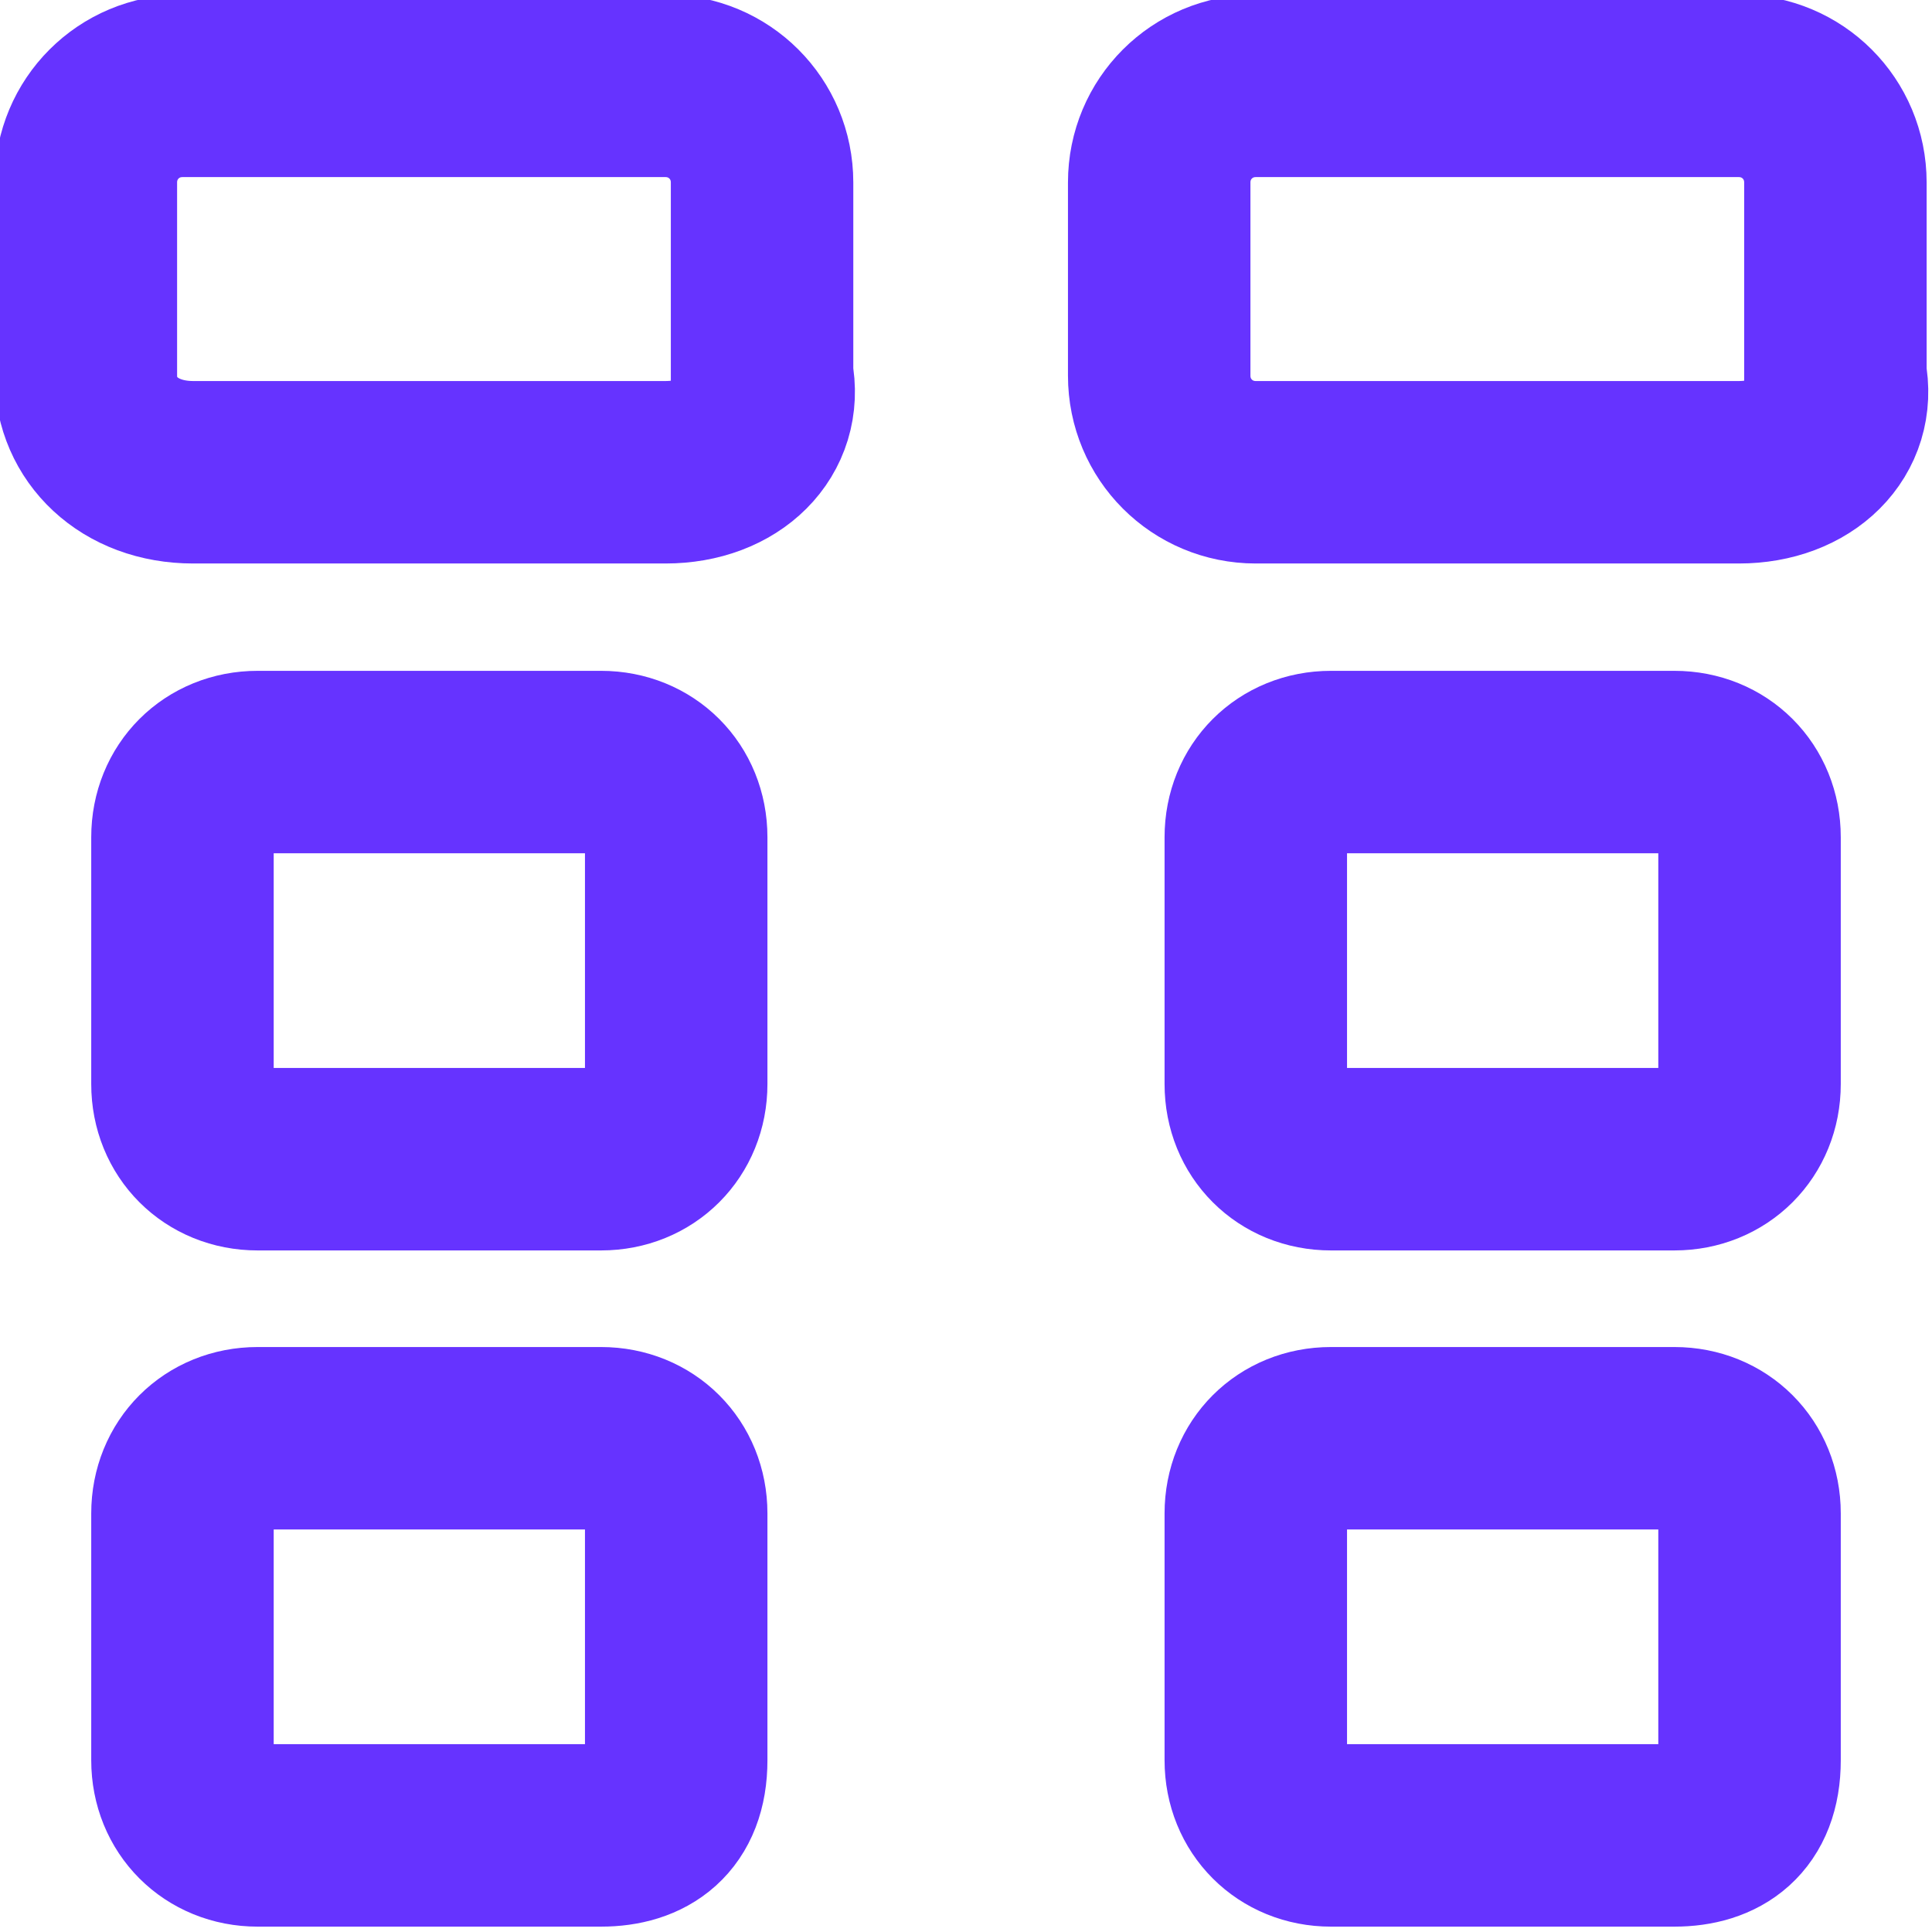
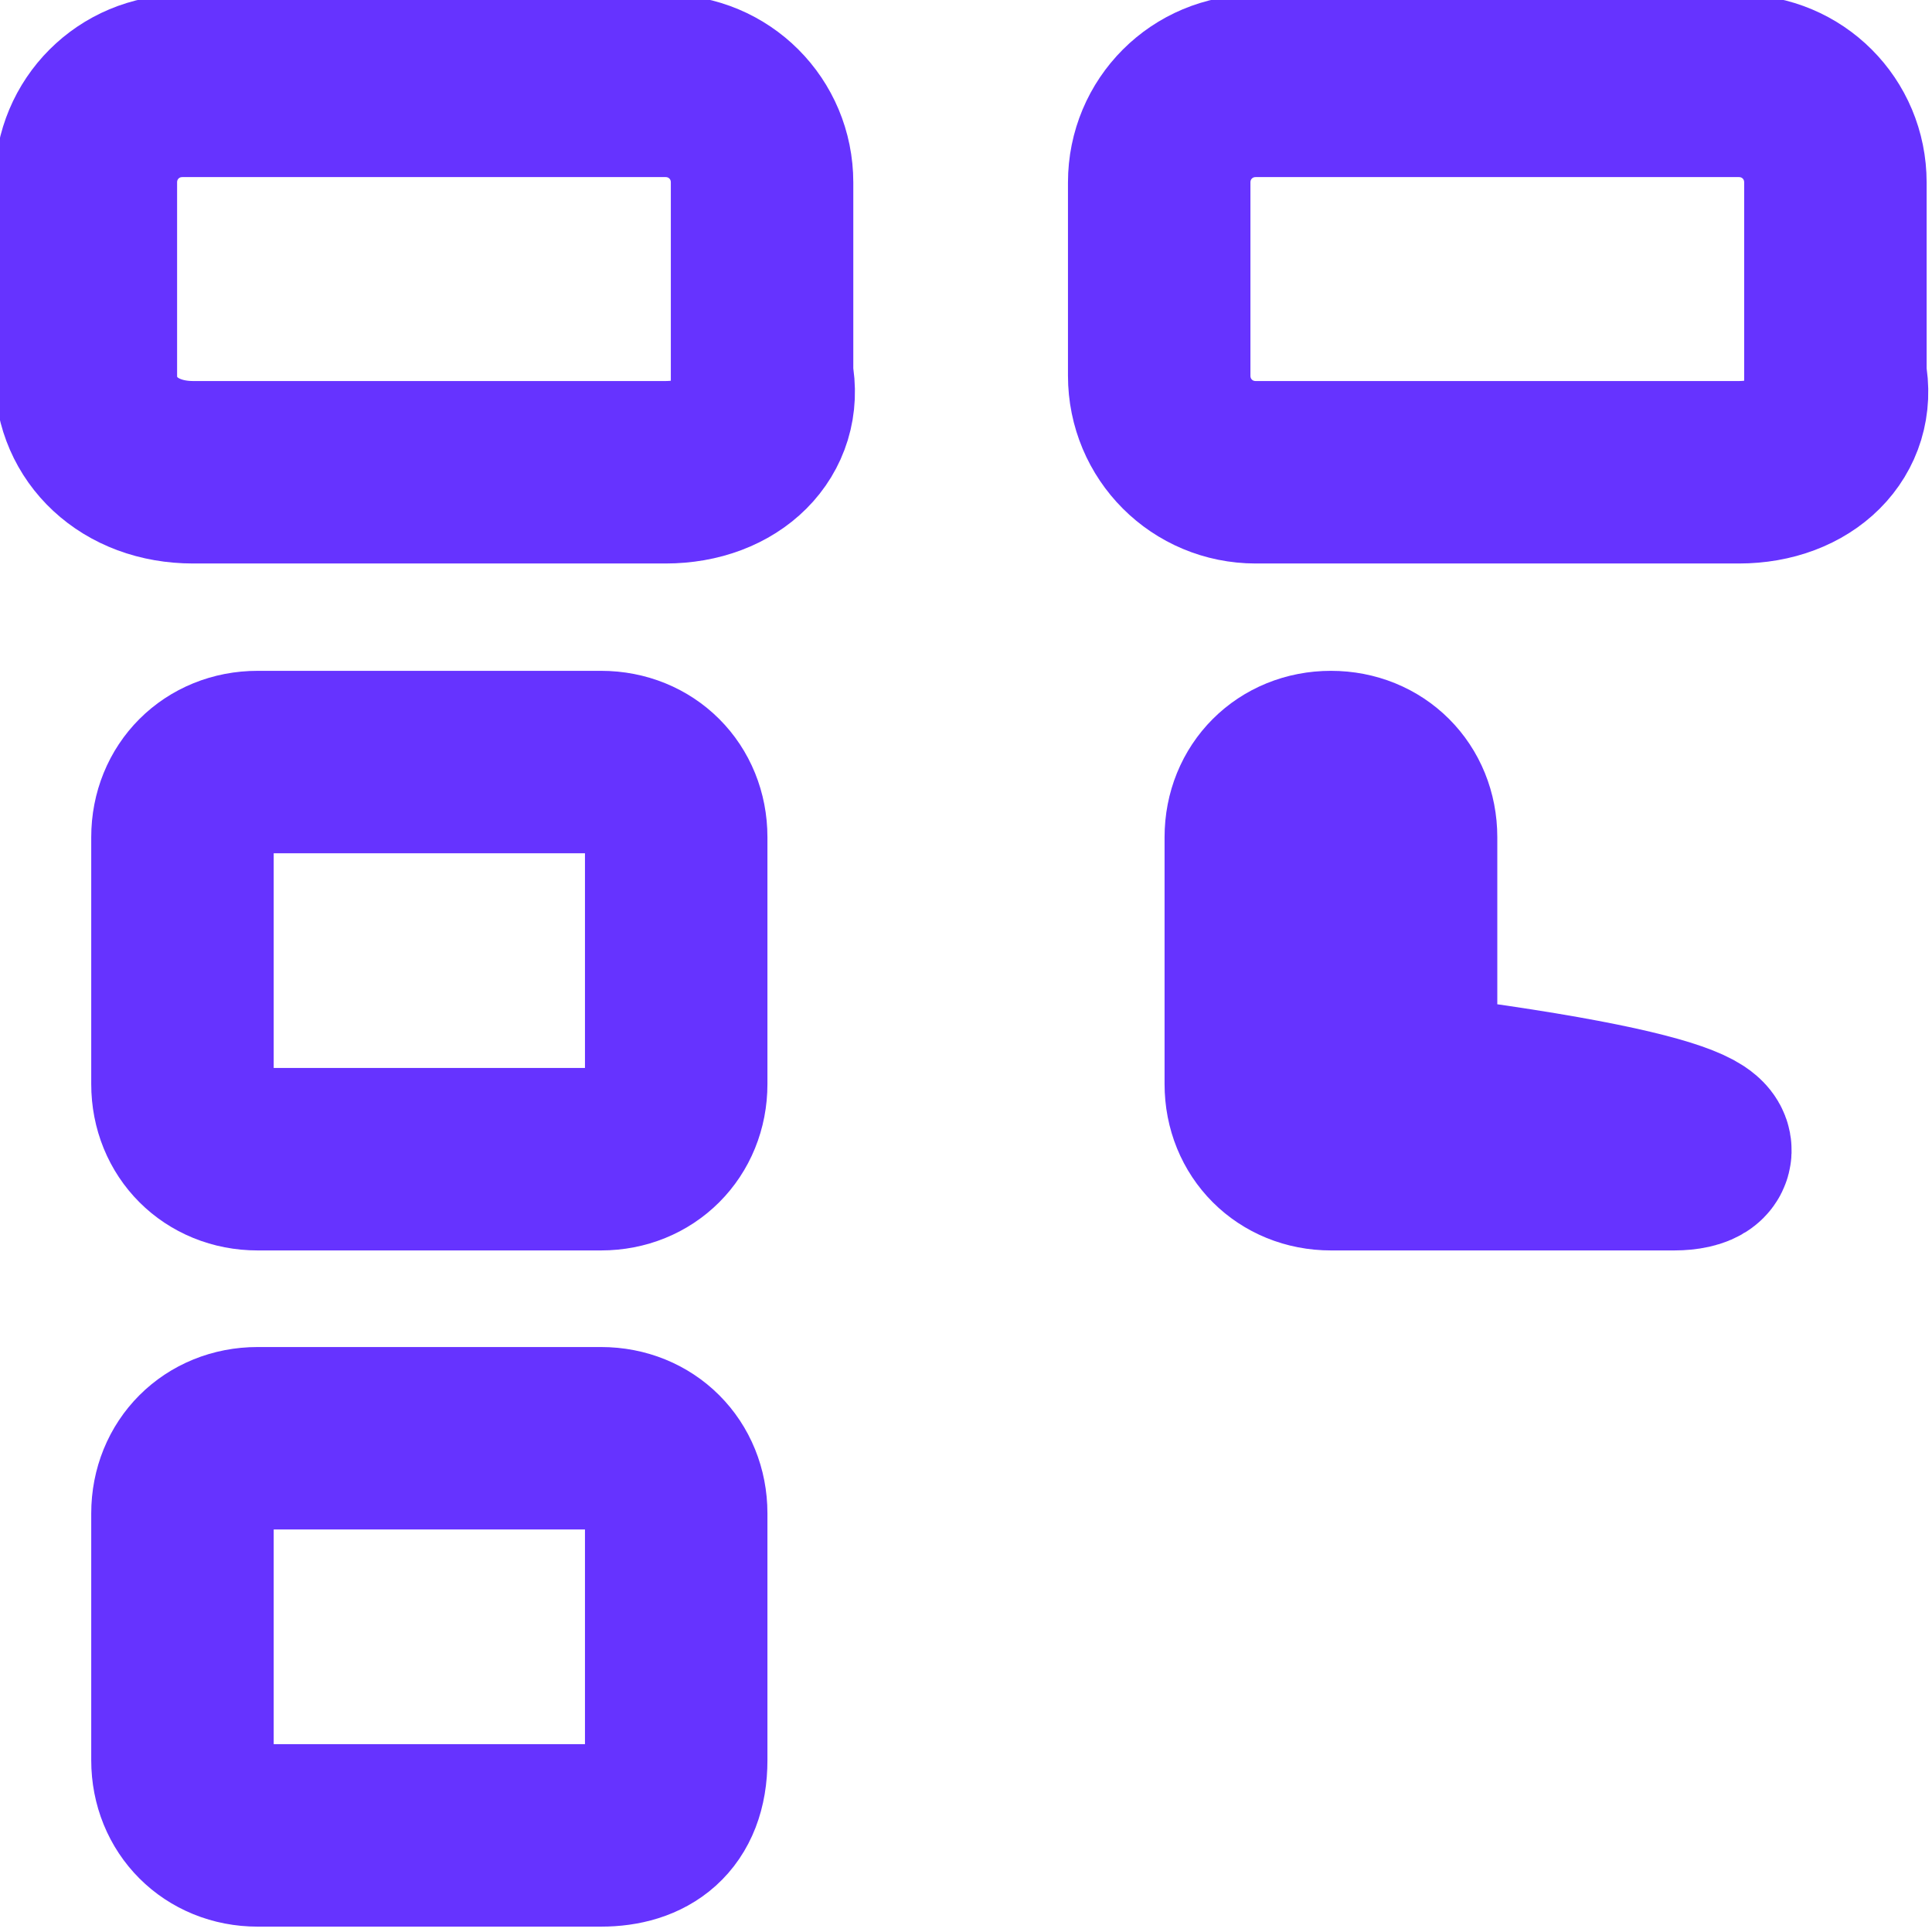
<svg xmlns="http://www.w3.org/2000/svg" version="1.1" id="Layer_2_00000115478349110689263870000001418559189064314263_" x="0px" y="0px" viewBox="0 0 18 18" style="enable-background:new 0 0 18 18;" xml:space="preserve">
  <style type="text/css">
	.st0{fill:none;stroke:#6633FF;stroke-width:1.7;stroke-miterlimit:10;}
</style>
  <g>
    <g>
      <g>
        <path class="st0" d="M6.2,4.4H1.8C1.2,4.4,0.8,4,0.8,3.5V1.7c0-0.5,0.4-0.9,0.9-0.9h4.5c0.5,0,0.9,0.4,0.9,0.9v1.8     C7.2,4,6.8,4.4,6.2,4.4z" />
        <path class="st0" d="M5.6,10.8H2.4c-0.4,0-0.7-0.3-0.7-0.7V7.8c0-0.4,0.3-0.7,0.7-0.7h3.2c0.4,0,0.7,0.3,0.7,0.7v2.3     C6.3,10.5,6,10.8,5.6,10.8z" />
        <path class="st0" d="M5.6,17.1H2.4c-0.4,0-0.7-0.3-0.7-0.7v-2.3c0-0.4,0.3-0.7,0.7-0.7h3.2c0.4,0,0.7,0.3,0.7,0.7v2.3     C6.3,16.9,6,17.1,5.6,17.1z" />
      </g>
      <g>
        <path class="st0" d="M16.2,4.4h-4.5c-0.5,0-0.9-0.4-0.9-0.9V1.7c0-0.5,0.4-0.9,0.9-0.9h4.5c0.5,0,0.9,0.4,0.9,0.9v1.8     C17.2,4,16.8,4.4,16.2,4.4z" />
-         <path class="st0" d="M15.6,10.8h-3.2c-0.4,0-0.7-0.3-0.7-0.7V7.8c0-0.4,0.3-0.7,0.7-0.7h3.2c0.4,0,0.7,0.3,0.7,0.7v2.3     C16.3,10.5,16,10.8,15.6,10.8z" />
-         <path class="st0" d="M15.6,17.1h-3.2c-0.4,0-0.7-0.3-0.7-0.7v-2.3c0-0.4,0.3-0.7,0.7-0.7h3.2c0.4,0,0.7,0.3,0.7,0.7v2.3     C16.3,16.9,16,17.1,15.6,17.1z" />
+         <path class="st0" d="M15.6,10.8h-3.2c-0.4,0-0.7-0.3-0.7-0.7V7.8c0-0.4,0.3-0.7,0.7-0.7c0.4,0,0.7,0.3,0.7,0.7v2.3     C16.3,10.5,16,10.8,15.6,10.8z" />
      </g>
    </g>
  </g>
</svg>